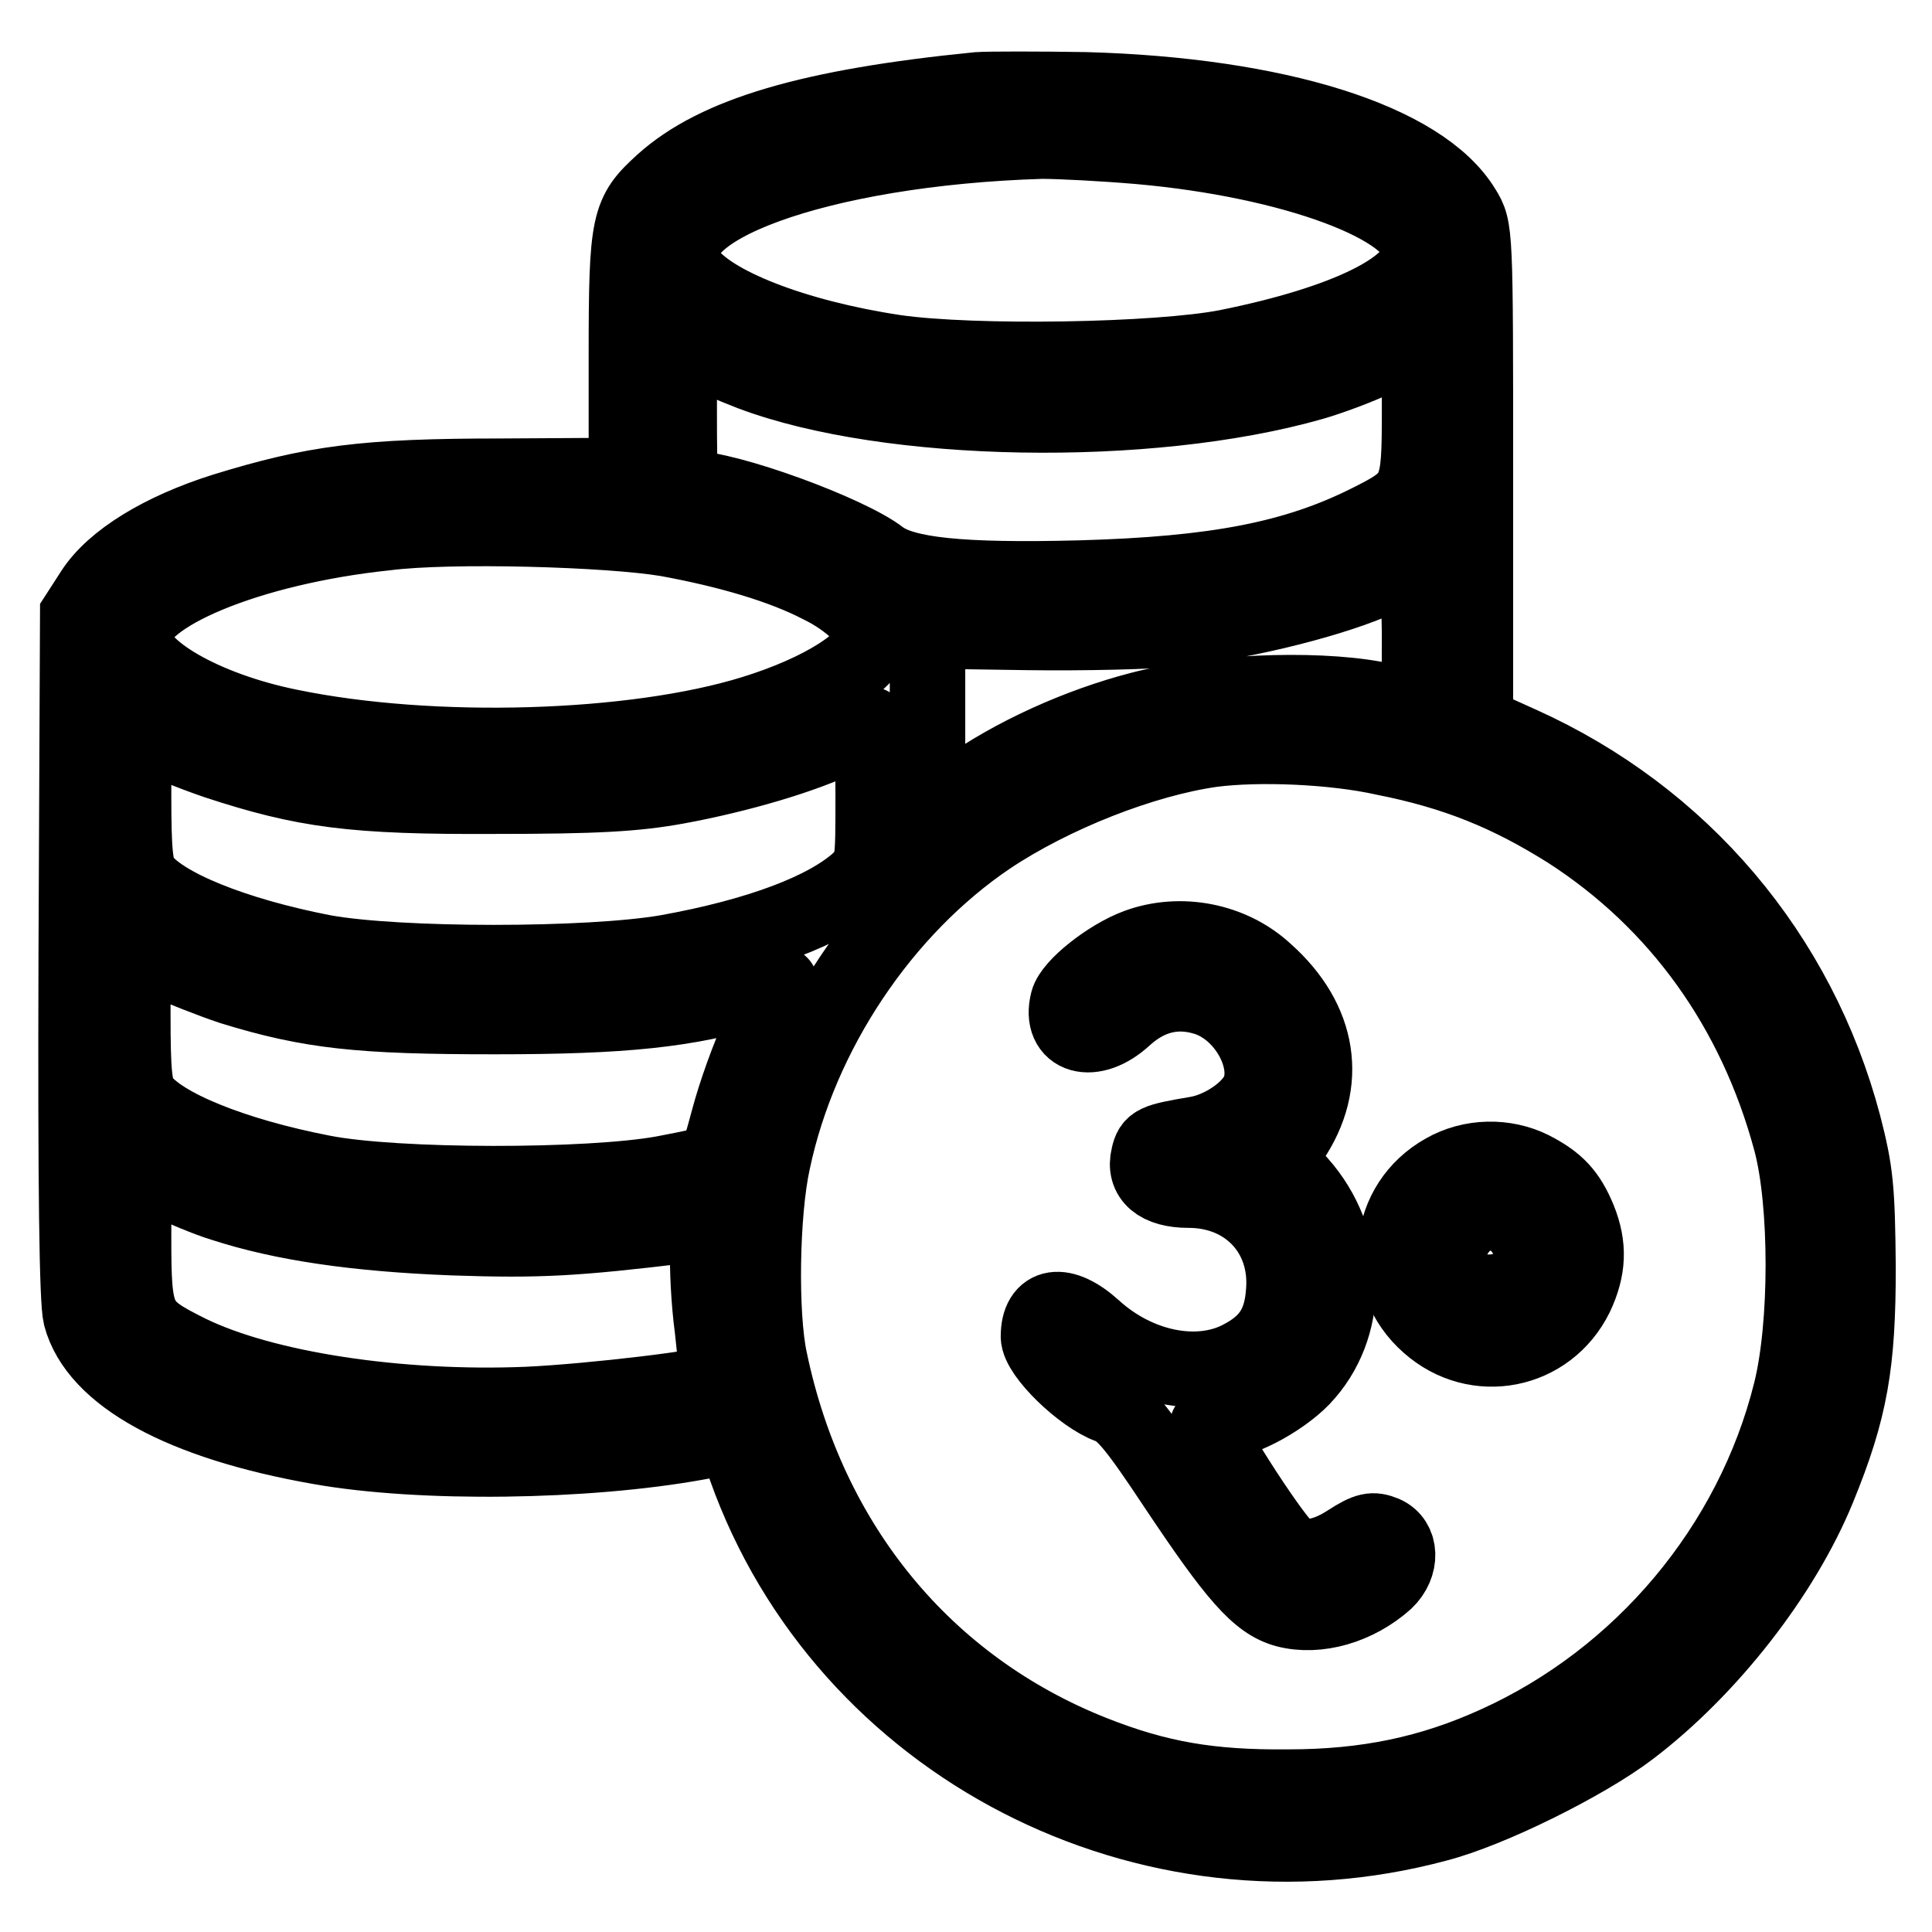
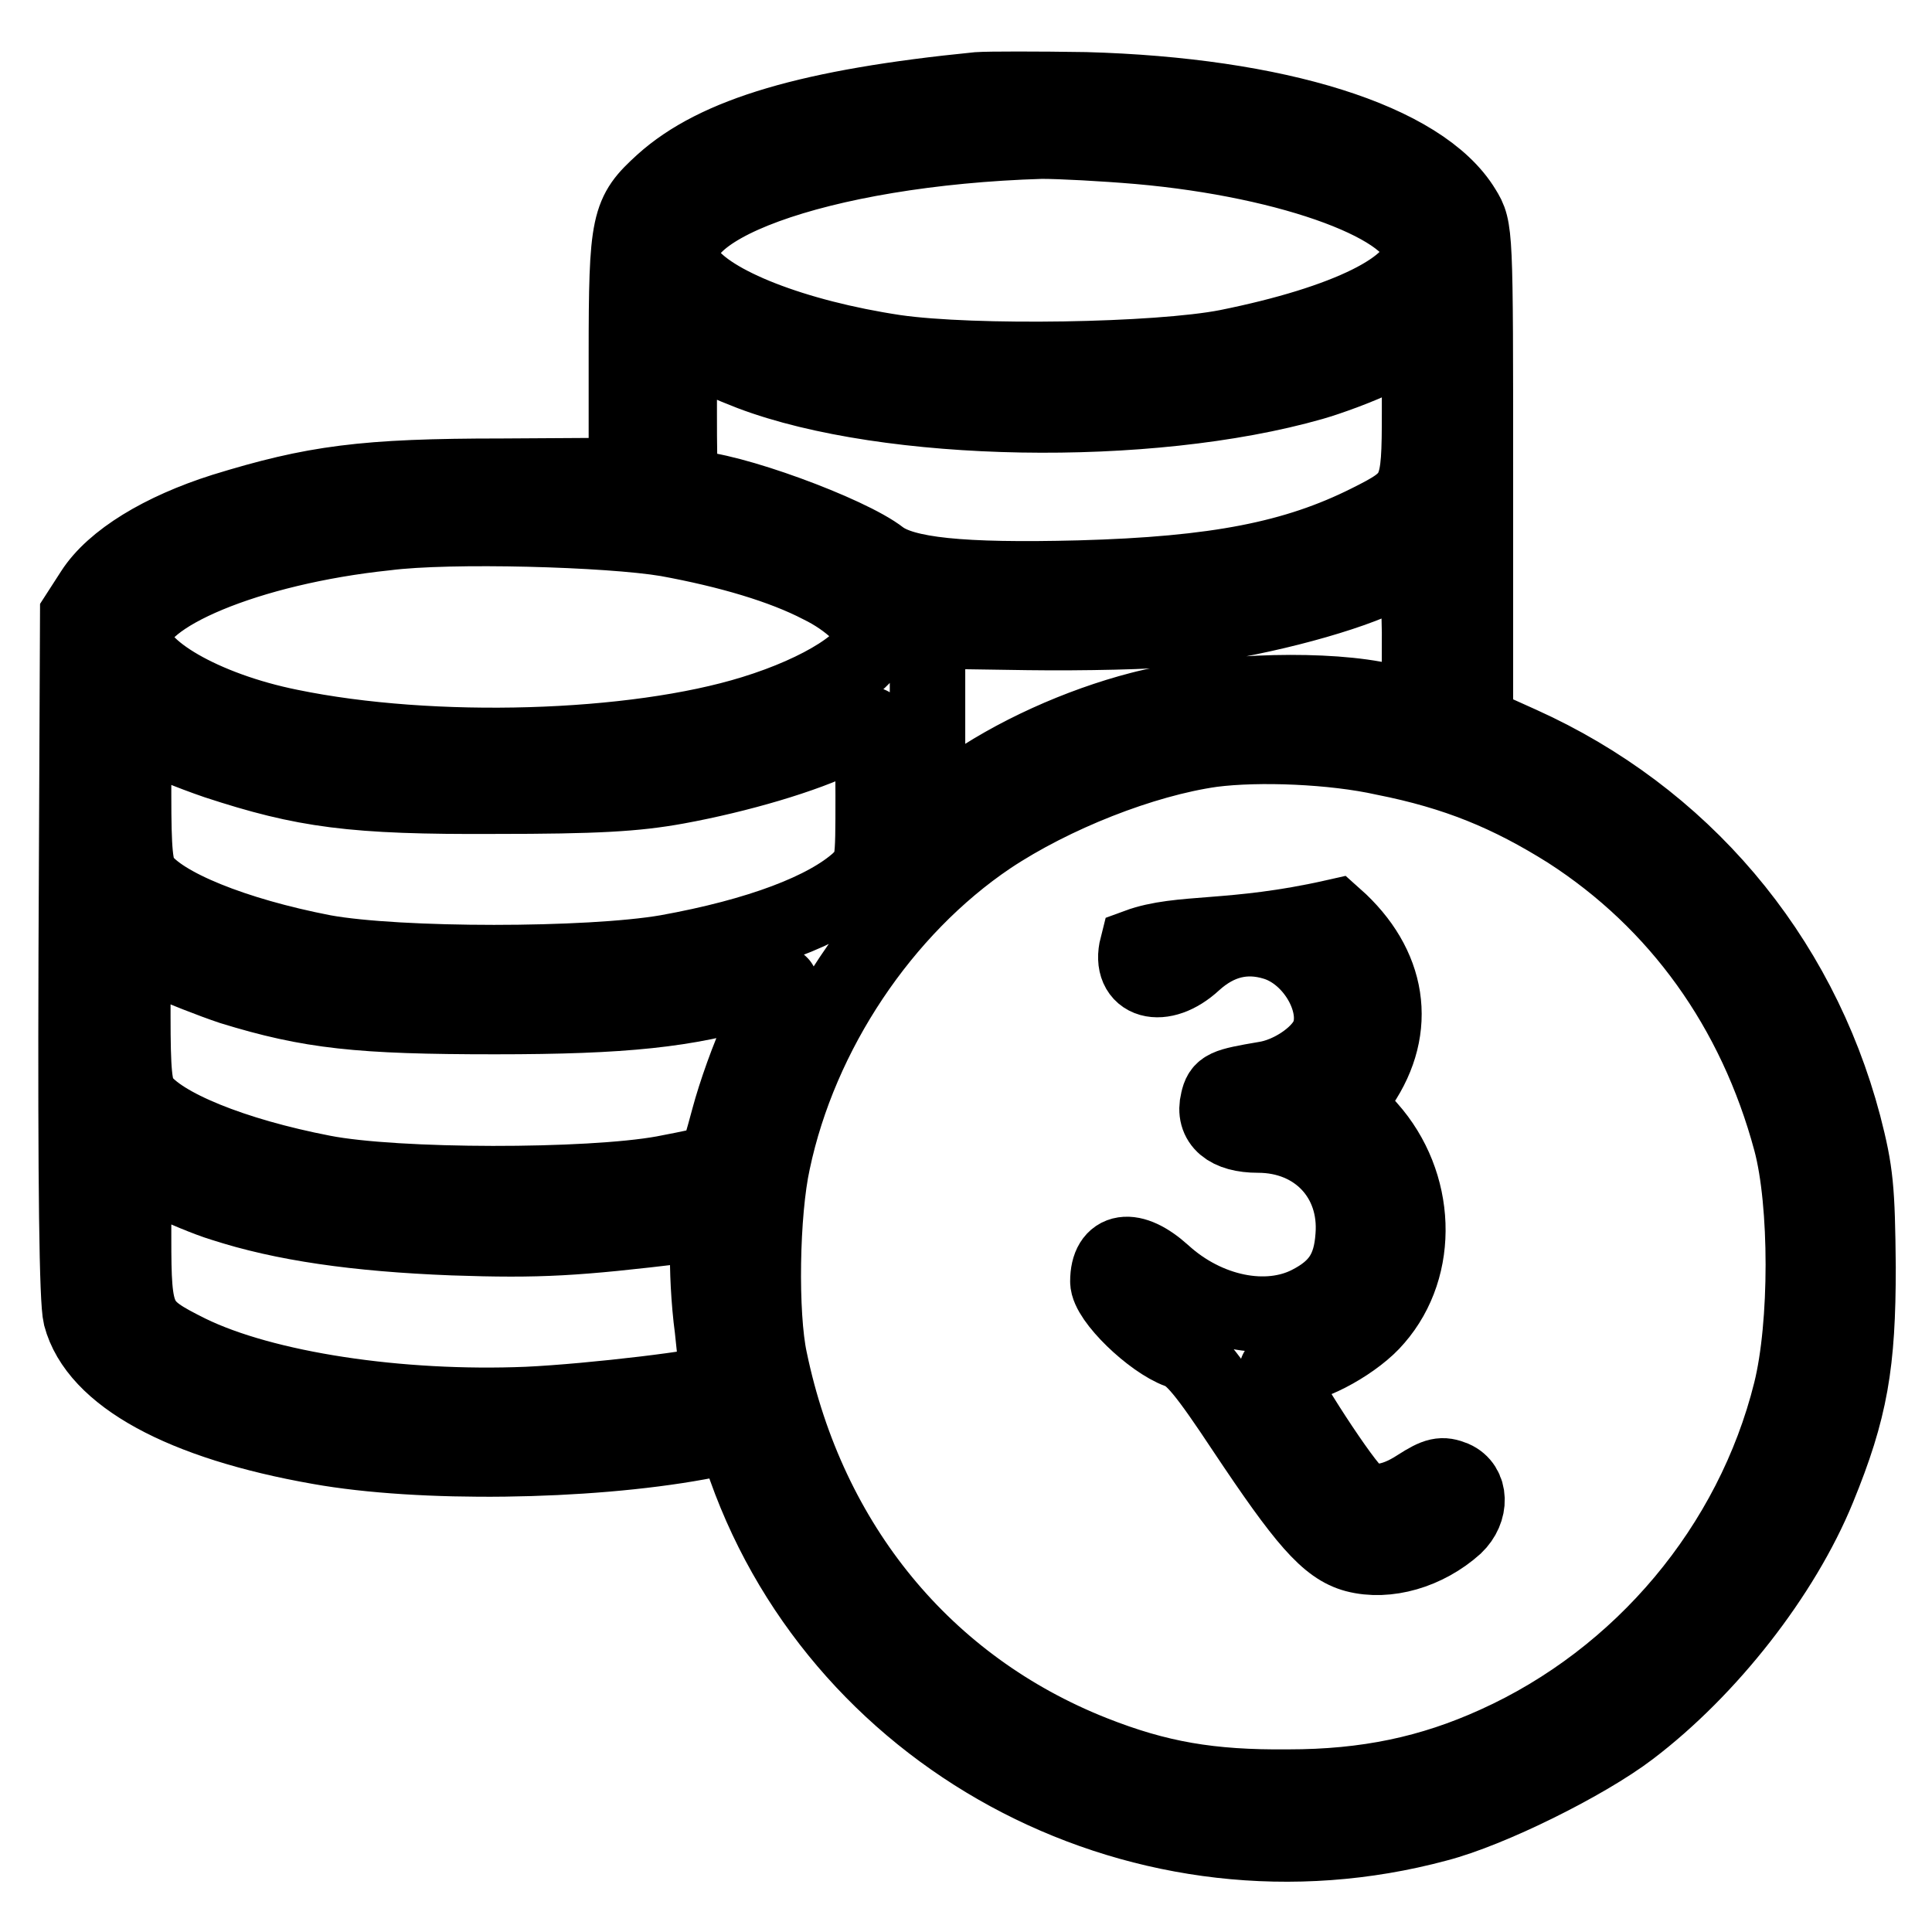
<svg xmlns="http://www.w3.org/2000/svg" version="1.1" x="0px" y="0px" viewBox="0 0 256 256" enable-background="new 0 0 256 256" xml:space="preserve">
  <g>
    <g>
      <g>
        <path stroke-width="10" fill-opacity="0" stroke="#000000" d="M129.6,11.9c-22.2,2.2-34.7,5.9-41.8,12.3c-4.5,4.1-4.8,5.1-4.8,22.9V63l-16.5,0.1c-18.3,0-24.9,0.9-36.9,4.6c-8.2,2.6-14.6,6.5-17.3,10.7l-2,3.1l-0.2,45c-0.1,30.8,0.1,45.9,0.6,47.9c2.1,7.9,13.4,14.1,31.6,17.3c13.4,2.4,35.4,2.1,50.2-0.6l4.8-0.9l1.5,4.3c13.1,36.8,53.3,57.5,91.6,47.2c7-1.8,19.7-8.1,25.6-12.6c10.4-7.9,20.2-20.4,24.9-31.9c4.3-10.5,5.3-16.5,5.3-29.3c-0.1-10.4-0.3-12.6-1.9-18.8c-6-22.7-21.5-40.9-42.8-50.5l-6-2.7V63c0-32.6,0-32.7-1.6-35.3c-5.5-9.1-24.7-15.1-50.1-15.8C137.4,11.8,131.1,11.8,129.6,11.9z M150.9,19.4c20.5,1.8,37.3,8.1,37.3,13.9c0,4.7-9.7,9.5-25.6,12.7c-9.2,1.8-33.6,2.2-44,0.7c-13.3-2-24.6-6.4-27.6-10.8c-5.2-8,17.5-16.3,47-17.2C140.5,18.7,146.2,19,150.9,19.4z M99.5,49.4c18.2,6.9,52.7,7.5,74.4,1.3c2.1-0.6,6.3-2.1,9.1-3.5l5.1-2.3v9.6c0,10.9-0.2,11.4-6.8,14.7c-9.6,4.8-20,6.9-38.3,7.4c-15.7,0.4-23.2-0.4-26.3-2.7c-4.2-3.3-20.3-9.2-25.4-9.2c-1.2,0-1.3-0.9-1.3-9.9v-9.9l2.3,1.3C93.7,47,96.9,48.4,99.5,49.4z M88.4,71.4c8.2,1.5,15.3,3.6,20.3,6.2c3.9,1.9,7,4.9,7,6.7c0,3.1-6.8,7.4-15.9,10.2c-15.8,4.9-42.5,5.7-61.4,1.8C27,94,17.7,88.6,17.7,84.4c0-5.5,15.3-11.9,33.4-13.8C59.6,69.5,80.7,70.1,88.4,71.4z M188,93.5c-0.1,0.1-2.8-0.3-5.9-0.9c-8.3-1.5-22.2-0.9-31,1.4c-8.1,2.1-16.8,6-23.4,10.7l-4.8,3.3V95.8V83.6l13.3,0.2c7.3,0.1,16.4-0.1,20.1-0.5c9.4-1.1,20.7-4,26.6-6.7l5-2.3l0.2,9.5C188.1,89.1,188.1,93.5,188,93.5z M28.7,100.9c11.6,3.8,18,4.7,36.9,4.6c13.4,0,18.6-0.3,24.1-1.3c8.2-1.5,17-4.1,21.8-6.5c1.8-0.9,3.6-1.7,3.8-1.7c0.2,0,0.4,4.3,0.4,9.4c0,9.4,0,9.4-1.9,11.3c-4.3,3.9-13.2,7.3-25.4,9.5c-10.4,1.8-35.6,1.8-45.5,0c-11.9-2.3-21.5-6.2-24.1-9.8c-0.9-1.3-1.1-3.7-1.1-11.1v-9.5l2.3,1.5C21.3,98.1,25.2,99.7,28.7,100.9z M183.4,100.4c9.6,1.9,16.6,4.8,24.4,9.7c14.6,9.4,24.8,23.6,29.5,41.1c2.2,8.2,2.2,24.4,0,33.2c-5.1,20.5-19.8,38-39.1,46.7c-8.6,3.9-17.1,5.7-27.5,5.7c-10.4,0.1-17.3-1.1-25.9-4.5c-22.2-8.8-37.7-27.6-42.8-52.1c-1.3-6-1.1-19.5,0.4-26.3c3.6-17.1,14.6-33.5,28.7-43c8.4-5.6,20.3-10.3,29.5-11.6C166.8,98.5,176.7,98.9,183.4,100.4z M30.7,130.8c10.4,3.2,16.9,3.9,34.9,3.9c17.2,0,25.4-0.9,34.4-3.6c1.8-0.5,3.3-0.9,3.4-0.7c0.1,0.1-1.1,2.9-2.6,6.2c-1.6,3.3-3.4,8.5-4.2,11.5s-1.6,5.7-1.7,5.9c-0.1,0.1-3.3,0.8-7,1.5c-9.9,1.8-35.4,1.8-45.1-0.1c-11.9-2.3-21.5-6.2-24.1-9.8c-0.9-1.3-1.1-3.7-1.1-11v-9.4l4.1,2.1C24,128.3,28,129.9,30.7,130.8z M29.5,159.5c8,2.6,17.7,4,30.5,4.5c11.6,0.4,16.3,0.1,30.5-1.6l3.6-0.4l-0.3,3.7c-0.1,2.1,0.1,6.7,0.6,10.4c0.4,3.7,0.7,6.8,0.6,7c-0.7,0.7-16.5,2.6-25.1,3c-17,0.7-34.9-2-44.9-6.9c-7-3.5-7.3-4.1-7.3-15.3v-9.5l4.1,2C24,157.4,27.5,158.9,29.5,159.5z" />
-         <path stroke-width="10" fill-opacity="0" stroke="#000000" d="M150.7,125.4c-3.8,1.4-8.7,5.3-9.2,7.3c-1.2,4.7,3.3,6,7.5,2.1c3.2-2.9,6.8-3.8,10.7-2.6c5.3,1.6,9,8.4,7,12.6c-1.2,2.5-5,5-8.3,5.5c-5.3,0.9-5.8,1.1-6.2,2.9c-0.7,2.8,1.3,4.5,5.3,4.5c7.8,0,13.2,5.8,12.6,13.4c-0.3,4.4-1.9,6.9-5.8,8.9c-5.6,2.9-13.6,1.3-19.4-4c-4.1-3.7-7.3-3.2-7.3,1.1c0,2.3,5.8,7.9,9.4,9.2c1.8,0.6,3.6,2.8,8.7,10.5c8,12,11,15.5,14.7,16.5c4.2,1.1,9.4-0.4,13.2-3.8c2.2-2.1,2.1-5.3-0.2-6.3c-1.5-0.6-2.2-0.5-4.7,1.1c-3.5,2.3-6.6,2.6-8.5,0.7c-2.3-2.3-10.7-15.4-10.2-16.1c0.2-0.3,1.1-0.6,1.9-0.6c2.8,0,8.7-3.3,11.2-6.3c6-6.9,5.6-17.9-0.9-25.2l-2.8-3.2l1.7-2.6c5.1-7.5,3.8-15.8-3.4-22.2C163.2,124.6,156.4,123.3,150.7,125.4z" />
-         <path stroke-width="10" fill-opacity="0" stroke="#000000" d="M191.4,155.2c-7.7,4.3-8.7,14.5-2.1,20.3c6.3,5.6,15.8,3.7,19.5-3.8c1.7-3.6,1.8-6.6,0.4-10.1c-1.4-3.4-2.9-5-6.2-6.7C199.4,153.1,194.9,153.2,191.4,155.2z M201,162.1c3.6,3.6,1.8,8.7-3.1,9.1c-5.8,0.5-8-6-3.3-9.6C196.2,160.2,199.4,160.5,201,162.1z" />
+         <path stroke-width="10" fill-opacity="0" stroke="#000000" d="M150.7,125.4c-1.2,4.7,3.3,6,7.5,2.1c3.2-2.9,6.8-3.8,10.7-2.6c5.3,1.6,9,8.4,7,12.6c-1.2,2.5-5,5-8.3,5.5c-5.3,0.9-5.8,1.1-6.2,2.9c-0.7,2.8,1.3,4.5,5.3,4.5c7.8,0,13.2,5.8,12.6,13.4c-0.3,4.4-1.9,6.9-5.8,8.9c-5.6,2.9-13.6,1.3-19.4-4c-4.1-3.7-7.3-3.2-7.3,1.1c0,2.3,5.8,7.9,9.4,9.2c1.8,0.6,3.6,2.8,8.7,10.5c8,12,11,15.5,14.7,16.5c4.2,1.1,9.4-0.4,13.2-3.8c2.2-2.1,2.1-5.3-0.2-6.3c-1.5-0.6-2.2-0.5-4.7,1.1c-3.5,2.3-6.6,2.6-8.5,0.7c-2.3-2.3-10.7-15.4-10.2-16.1c0.2-0.3,1.1-0.6,1.9-0.6c2.8,0,8.7-3.3,11.2-6.3c6-6.9,5.6-17.9-0.9-25.2l-2.8-3.2l1.7-2.6c5.1-7.5,3.8-15.8-3.4-22.2C163.2,124.6,156.4,123.3,150.7,125.4z" />
      </g>
    </g>
  </g>
</svg>